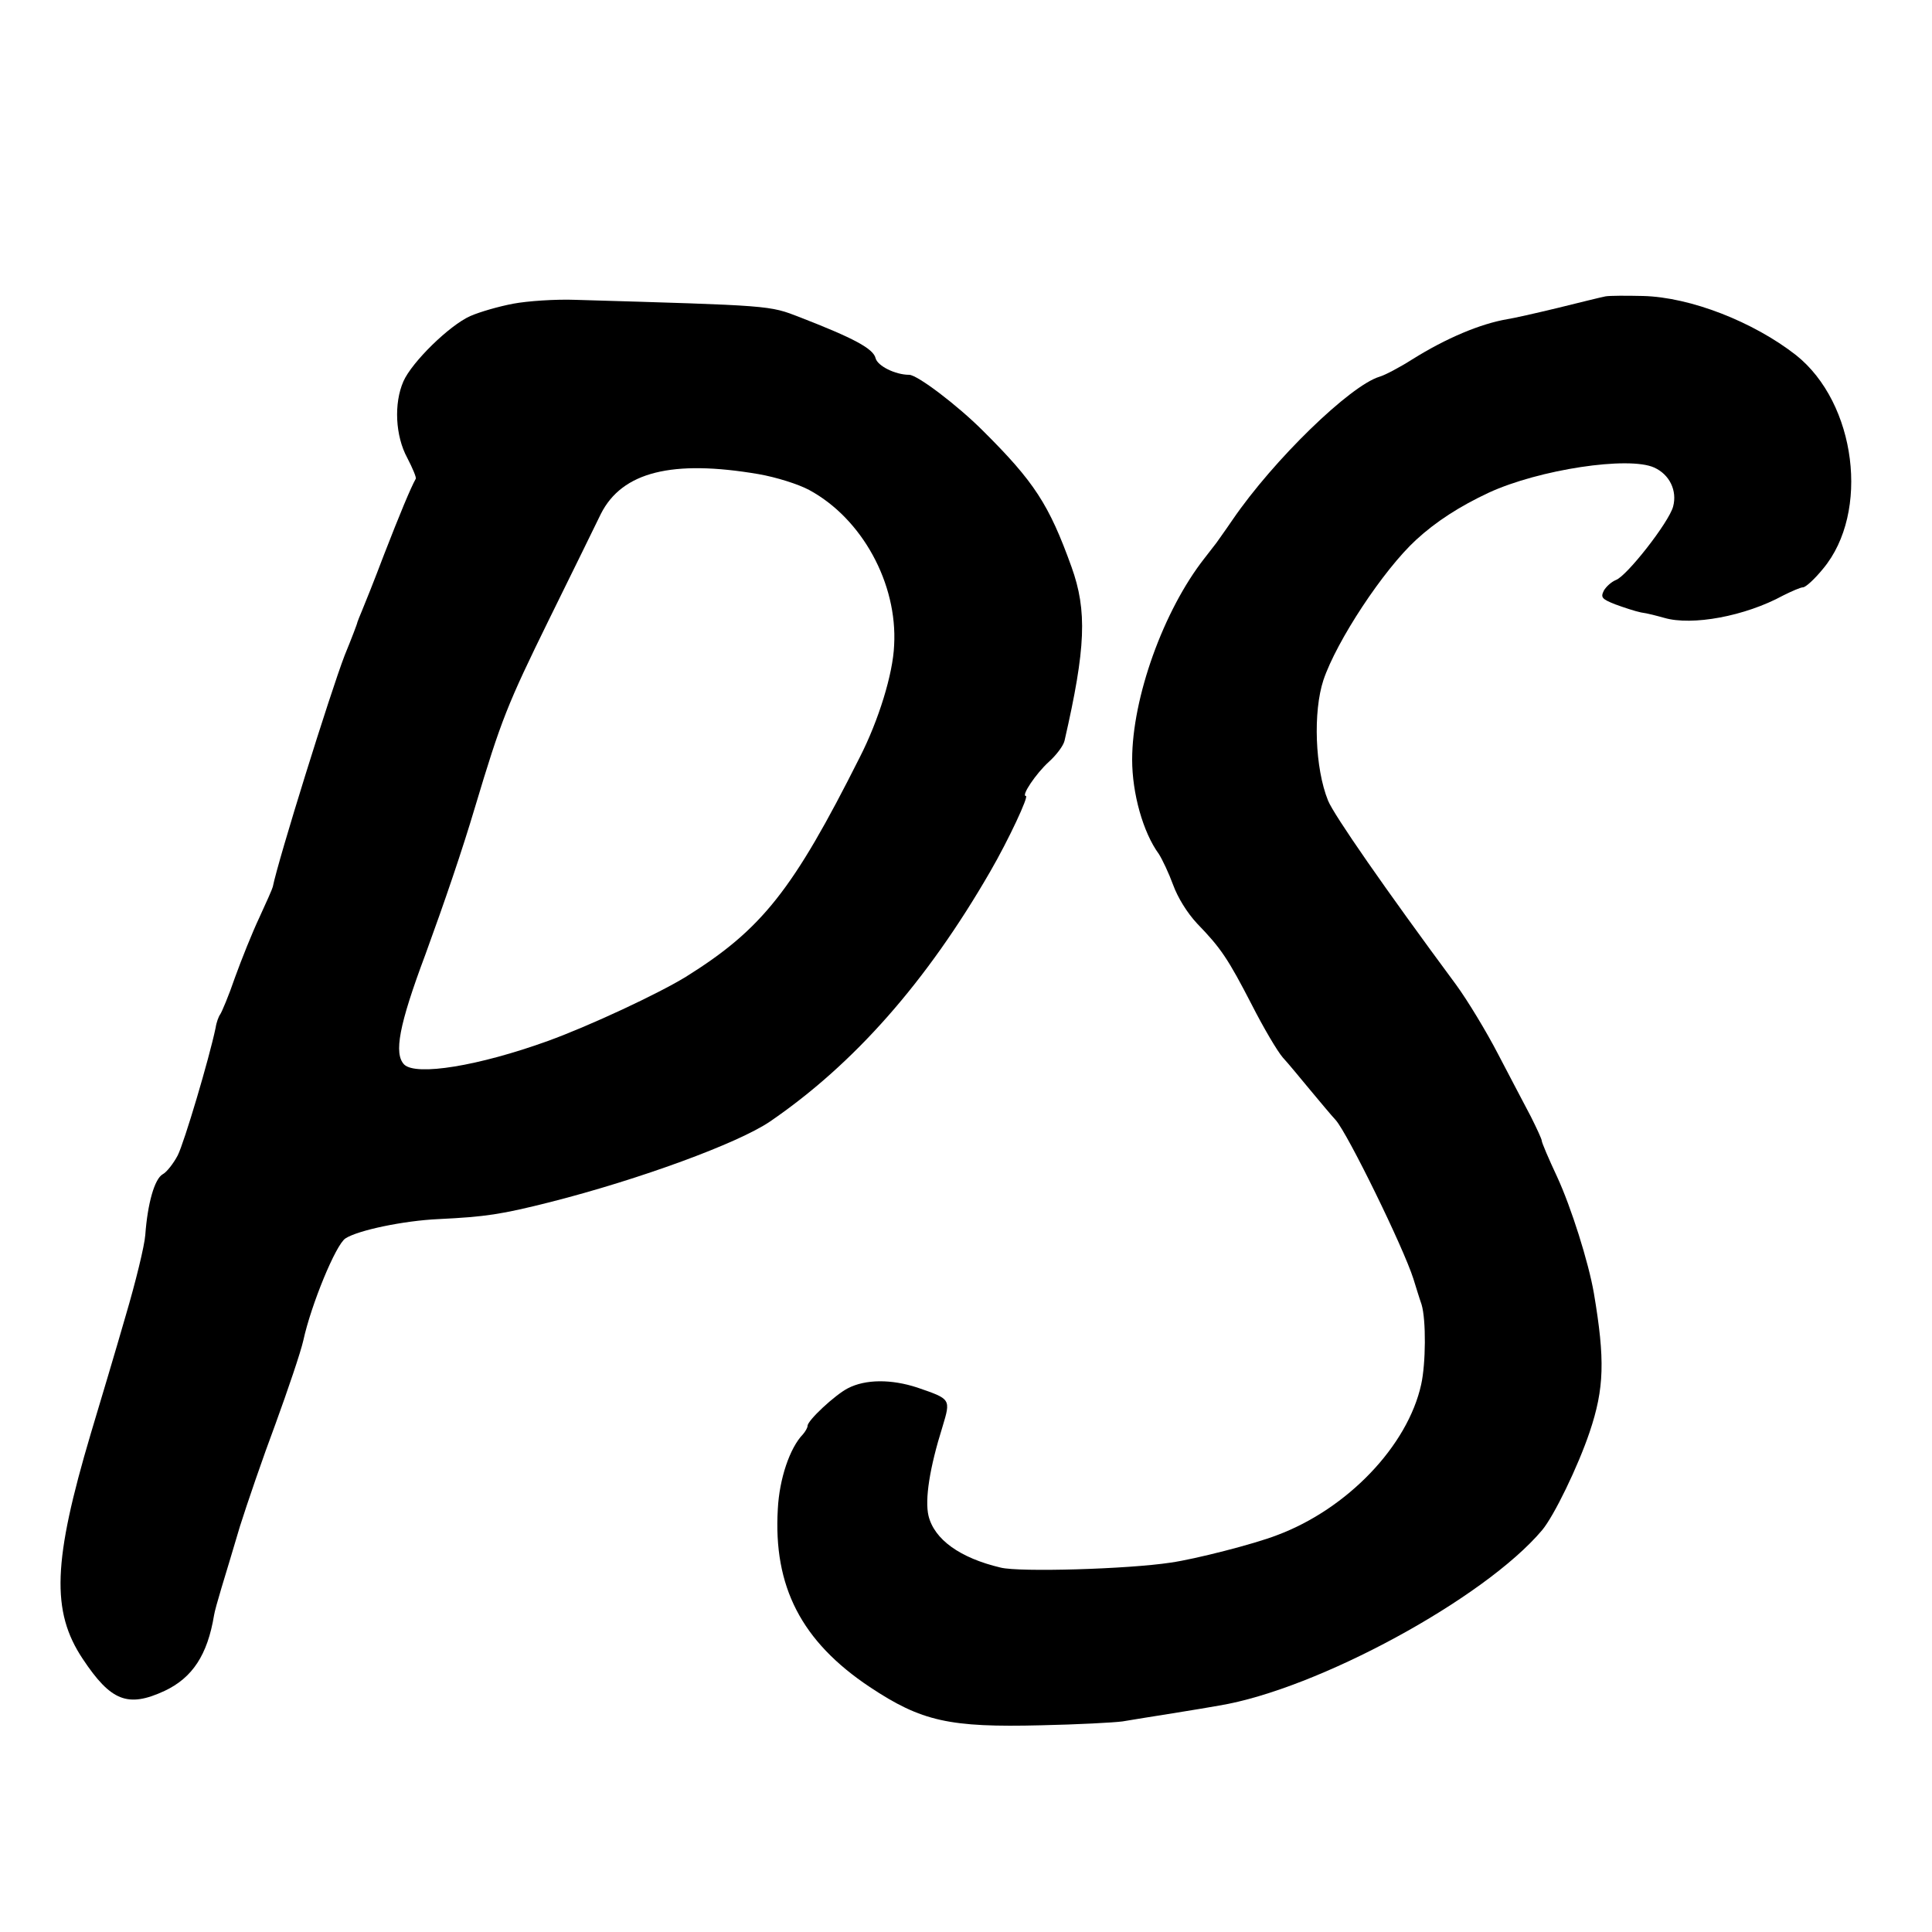
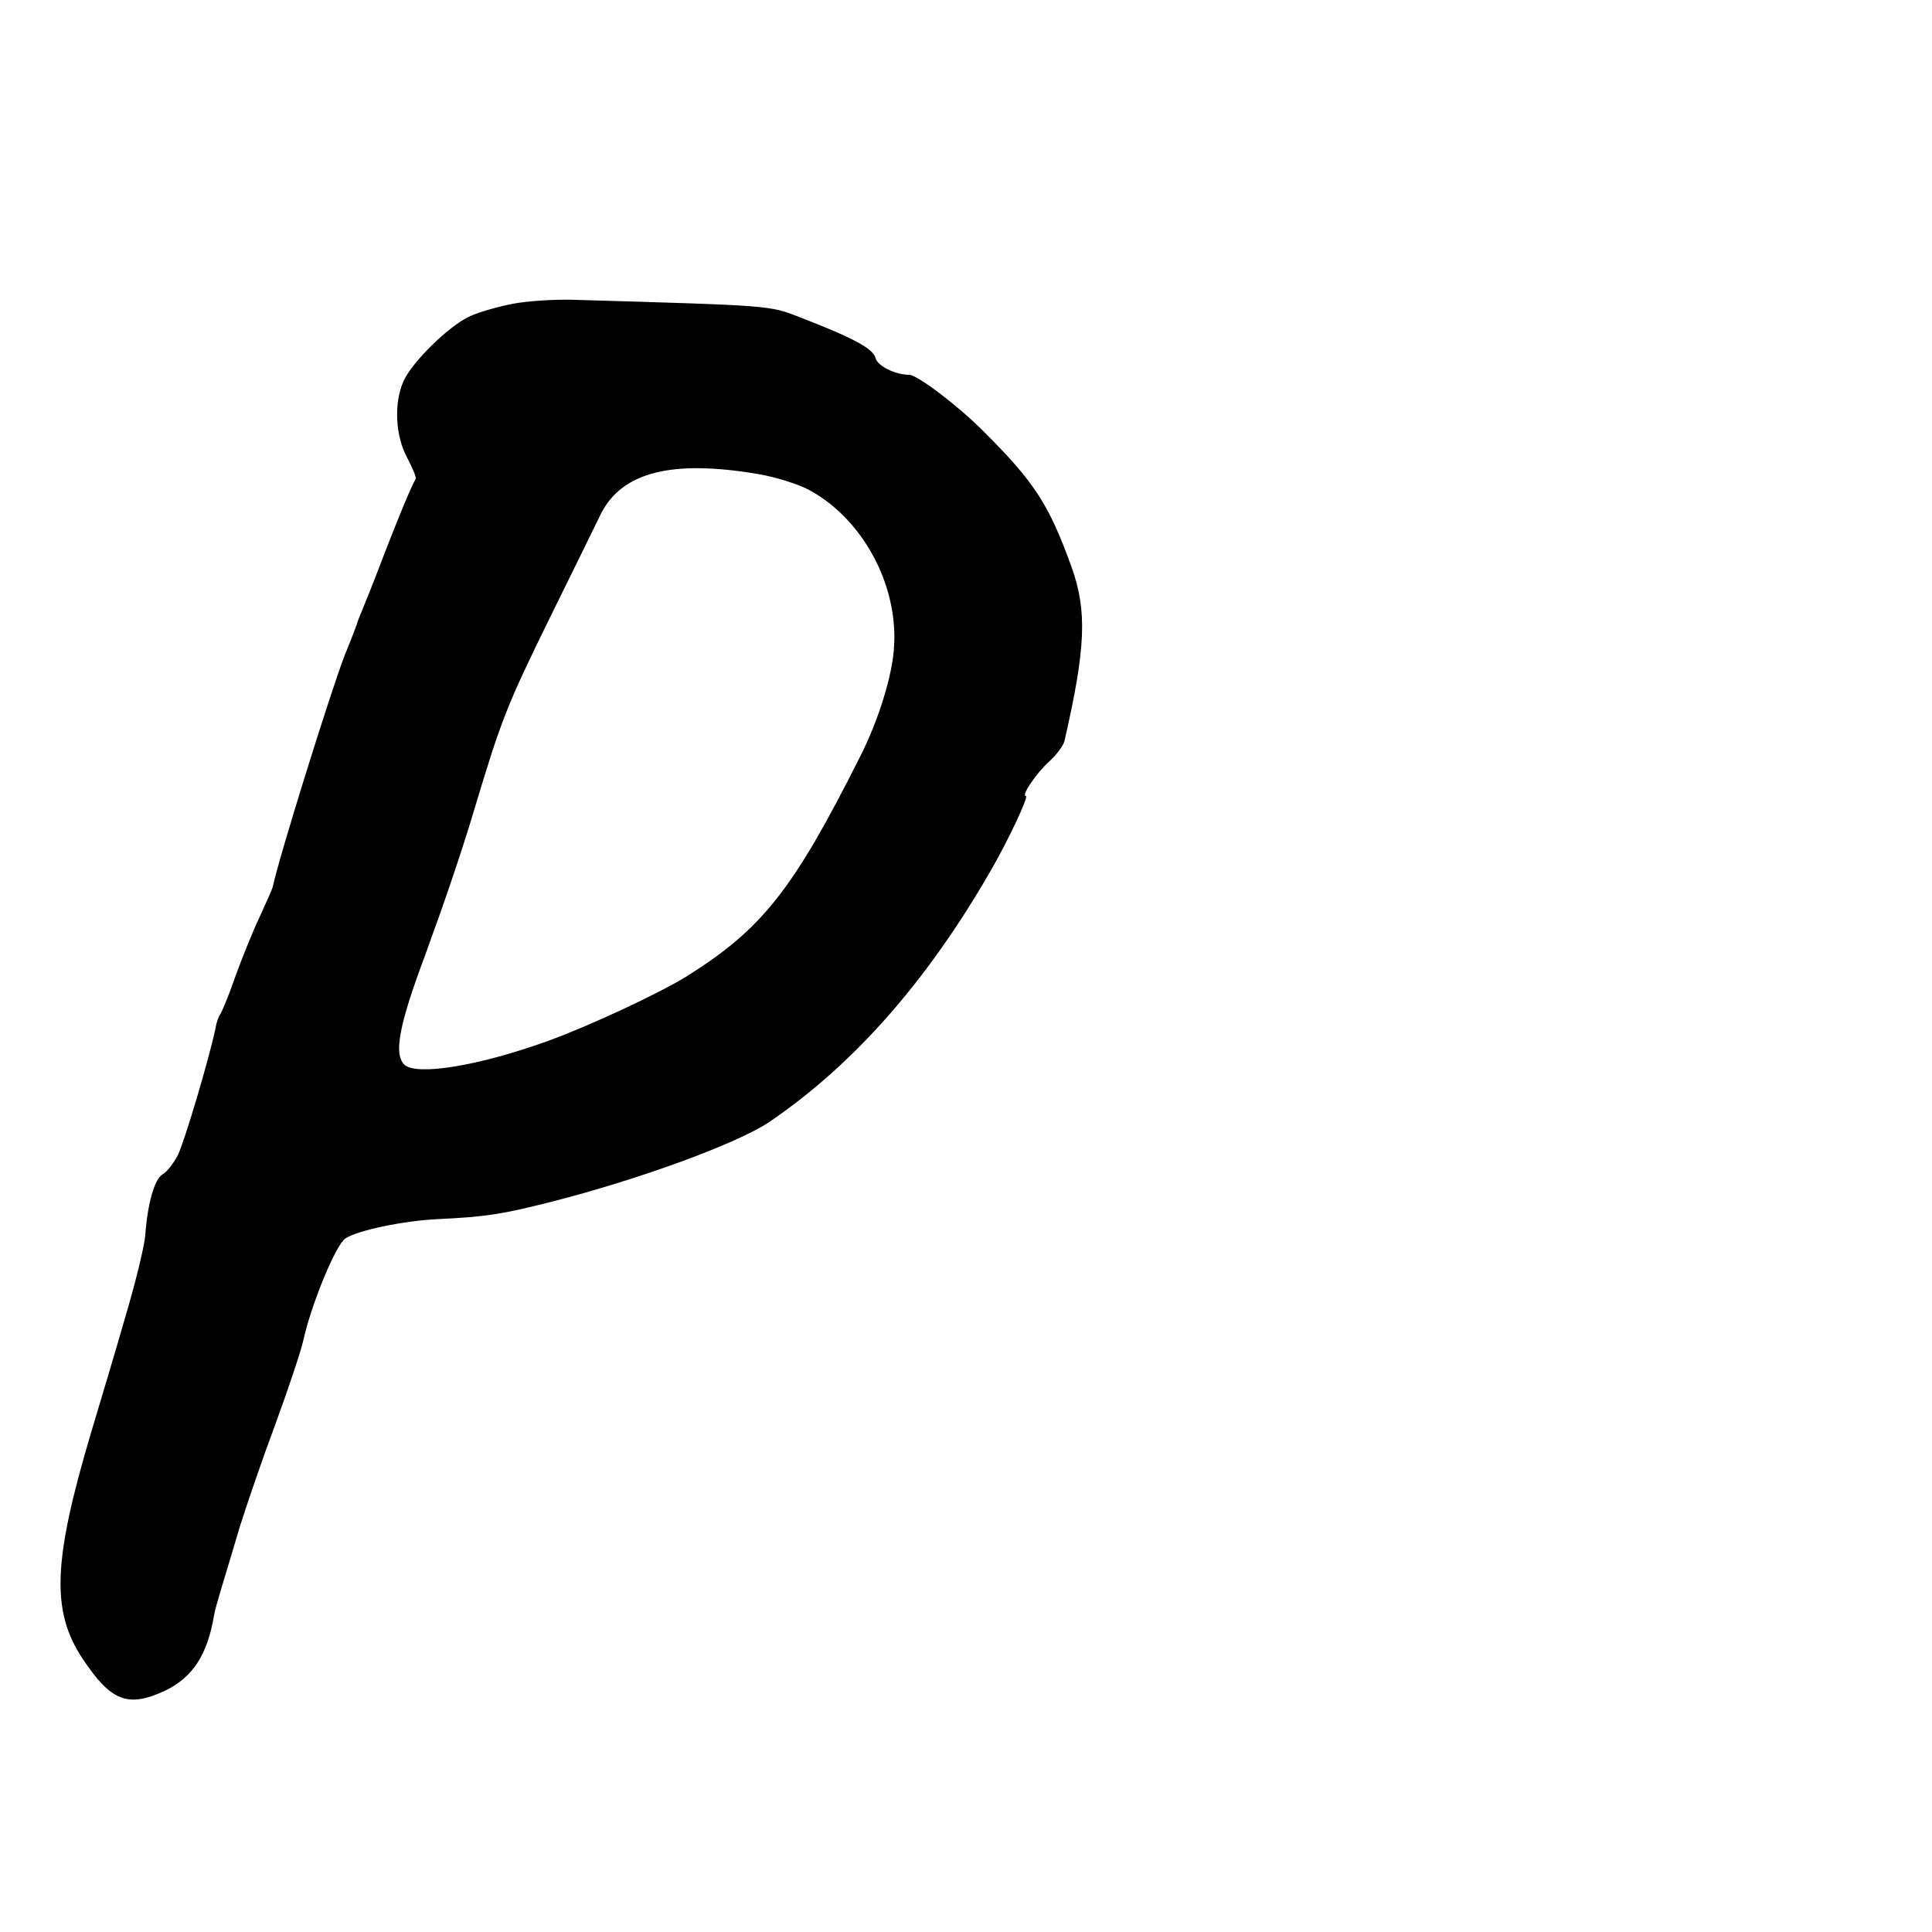
<svg xmlns="http://www.w3.org/2000/svg" version="1.0" width="500pt" height="500pt" viewBox="0 0 500 500" preserveAspectRatio="xMidYMid meet">
  <g transform="translate(0,500) scale(0.1,-0.1)" fill="#000000" stroke="none">
-     <path d="M4155 4233 c-11 -2 -67 -16 -124 -30 -58 -14 -116 -27 -130 -29 -70 -12 -158 -49 -246 -104 -33 -21 -71 -41 -85 -45 -76 -23 -274 -215 -380 -370 -19 -28 -38 -54 -42 -60 -4 -5 -18 -23 -31 -40 -106 -135 -187 -361 -187 -521 0 -87 28 -188 69 -244 9 -14 26 -50 37 -80 12 -33 36 -72 62 -100 62 -64 80 -91 142 -211 30 -59 66 -120 80 -136 14 -15 45 -53 70 -83 25 -30 55 -66 67 -79 31 -35 175 -329 201 -411 6 -19 15 -49 21 -66 12 -40 11 -153 -1 -207 -35 -159 -191 -322 -373 -390 -59 -23 -212 -62 -275 -71 -112 -17 -391 -25 -440 -13 -106 25 -172 73 -187 134 -10 42 3 125 36 230 22 73 22 72 -65 102 -67 22 -134 22 -180 -2 -33 -17 -104 -83 -104 -97 0 -5 -6 -15 -12 -22 -34 -35 -61 -115 -65 -193 -12 -201 61 -343 238 -461 134 -89 206 -105 444 -99 94 2 188 7 210 10 22 4 81 13 130 21 50 8 104 17 120 20 254 42 687 277 836 454 31 37 93 165 123 254 38 113 40 187 11 359 -14 81 -59 223 -95 301 -22 47 -40 89 -40 94 0 4 -13 32 -28 62 -16 30 -54 103 -85 162 -30 58 -79 139 -109 180 -185 250 -316 439 -331 476 -34 84 -39 230 -12 312 34 101 155 285 240 363 51 47 113 87 188 122 130 60 362 95 428 65 40 -18 60 -60 49 -101 -11 -41 -120 -180 -148 -190 -12 -5 -25 -17 -31 -27 -9 -18 -6 -22 29 -36 22 -8 52 -18 67 -21 16 -2 42 -9 60 -14 72 -21 209 4 308 58 22 11 45 21 51 21 7 0 30 21 52 48 122 146 86 429 -70 553 -110 86 -273 150 -396 153 -42 1 -86 1 -97 -1z" />
    <path d="M1328 4214 c-37 -7 -86 -21 -111 -32 -54 -24 -151 -119 -173 -169 -25 -57 -21 -141 10 -198 14 -27 24 -51 22 -54 -13 -23 -42 -93 -82 -196 -25 -66 -51 -131 -57 -145 -6 -14 -11 -27 -12 -30 0 -3 -15 -42 -33 -86 -37 -96 -172 -529 -186 -599 -1 -5 -17 -41 -35 -80 -18 -38 -46 -108 -63 -155 -16 -47 -34 -89 -38 -95 -4 -5 -10 -21 -12 -35 -17 -81 -81 -296 -98 -330 -11 -21 -29 -44 -39 -49 -21 -12 -39 -75 -45 -157 -2 -28 -25 -122 -51 -210 -25 -87 -66 -224 -90 -304 -98 -330 -103 -460 -21 -583 73 -110 117 -127 212 -83 72 34 111 93 128 196 1 8 10 40 19 70 9 30 31 102 48 160 18 57 59 177 92 265 32 88 65 185 72 216 20 92 84 248 109 264 32 21 151 46 241 50 122 6 162 12 289 44 232 59 485 152 568 208 218 149 406 362 571 648 48 83 100 195 92 195 -13 0 26 58 59 88 20 18 38 42 41 55 55 240 59 336 18 450 -58 161 -96 220 -230 353 -65 65 -169 144 -190 144 -36 0 -82 23 -87 43 -6 25 -57 52 -196 106 -80 31 -71 30 -580 45 -52 2 -125 -3 -162 -10z m635 -441 c46 -8 103 -26 131 -41 137 -74 229 -242 220 -402 -3 -74 -40 -194 -89 -290 -173 -344 -253 -445 -450 -568 -72 -44 -247 -126 -357 -166 -180 -65 -341 -91 -372 -61 -27 28 -14 101 55 285 51 140 95 269 128 380 68 227 84 267 192 487 62 126 122 248 134 273 55 109 185 141 408 103z" />
  </g>
</svg>